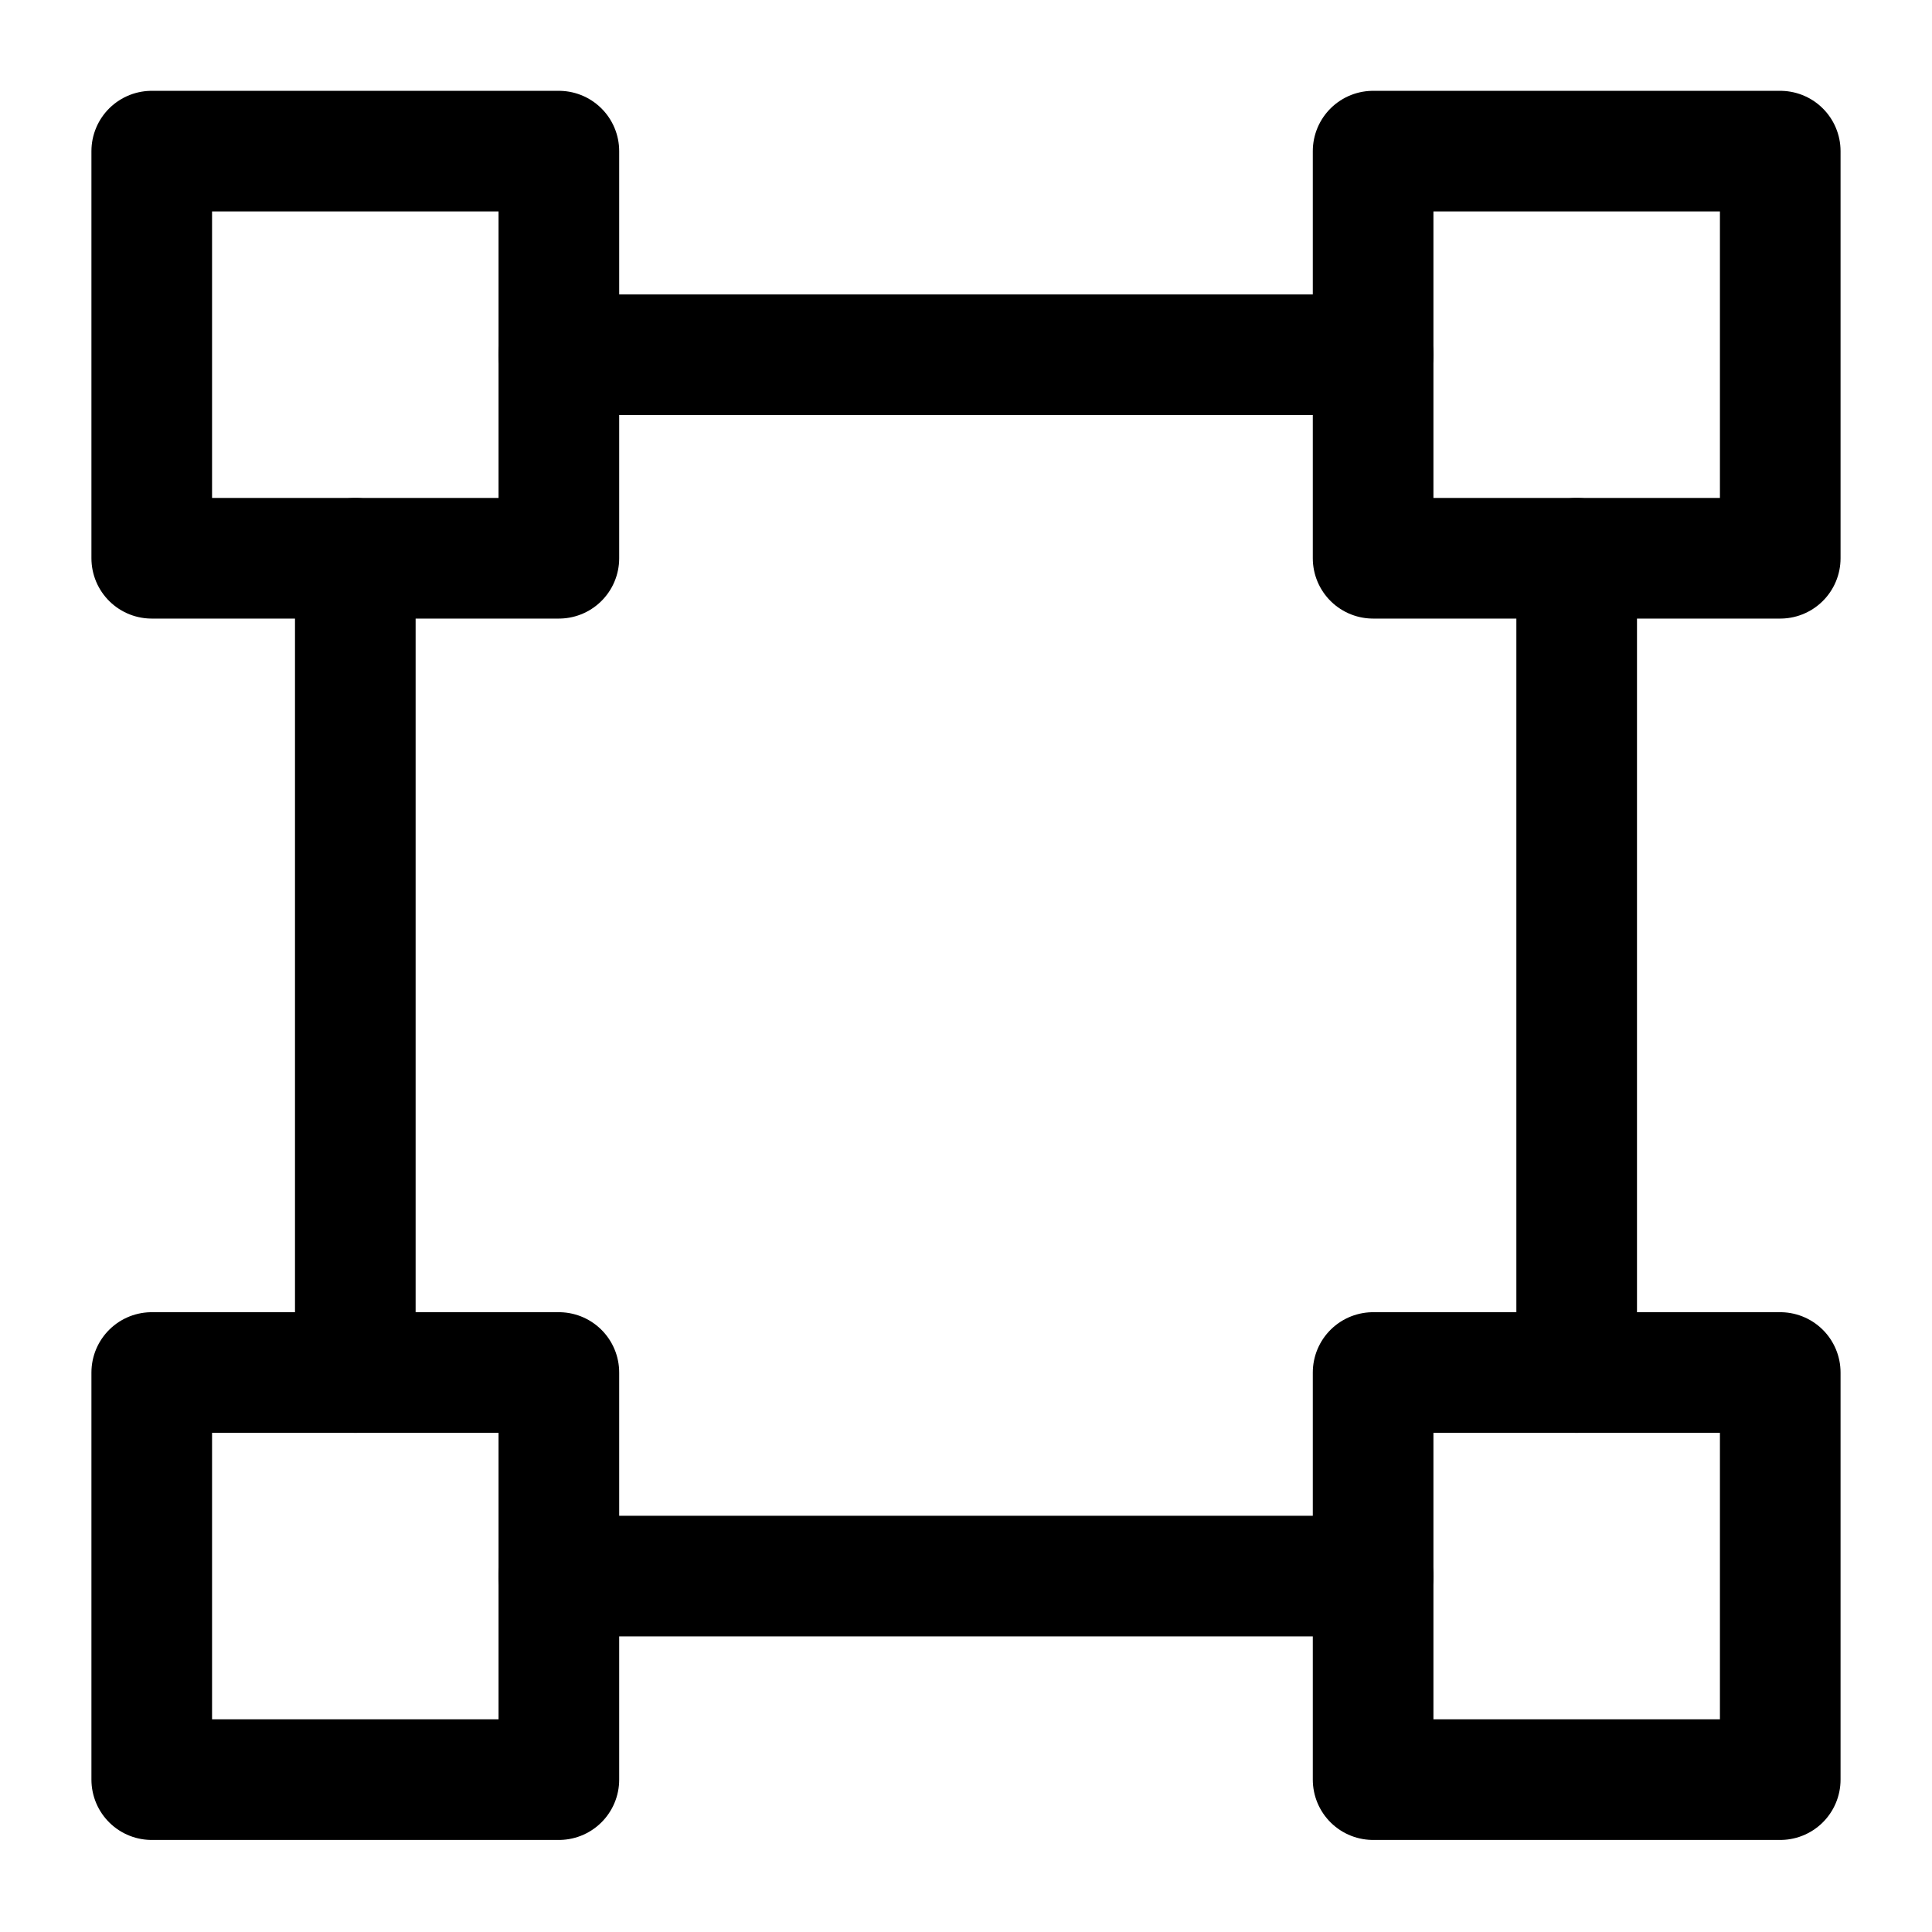
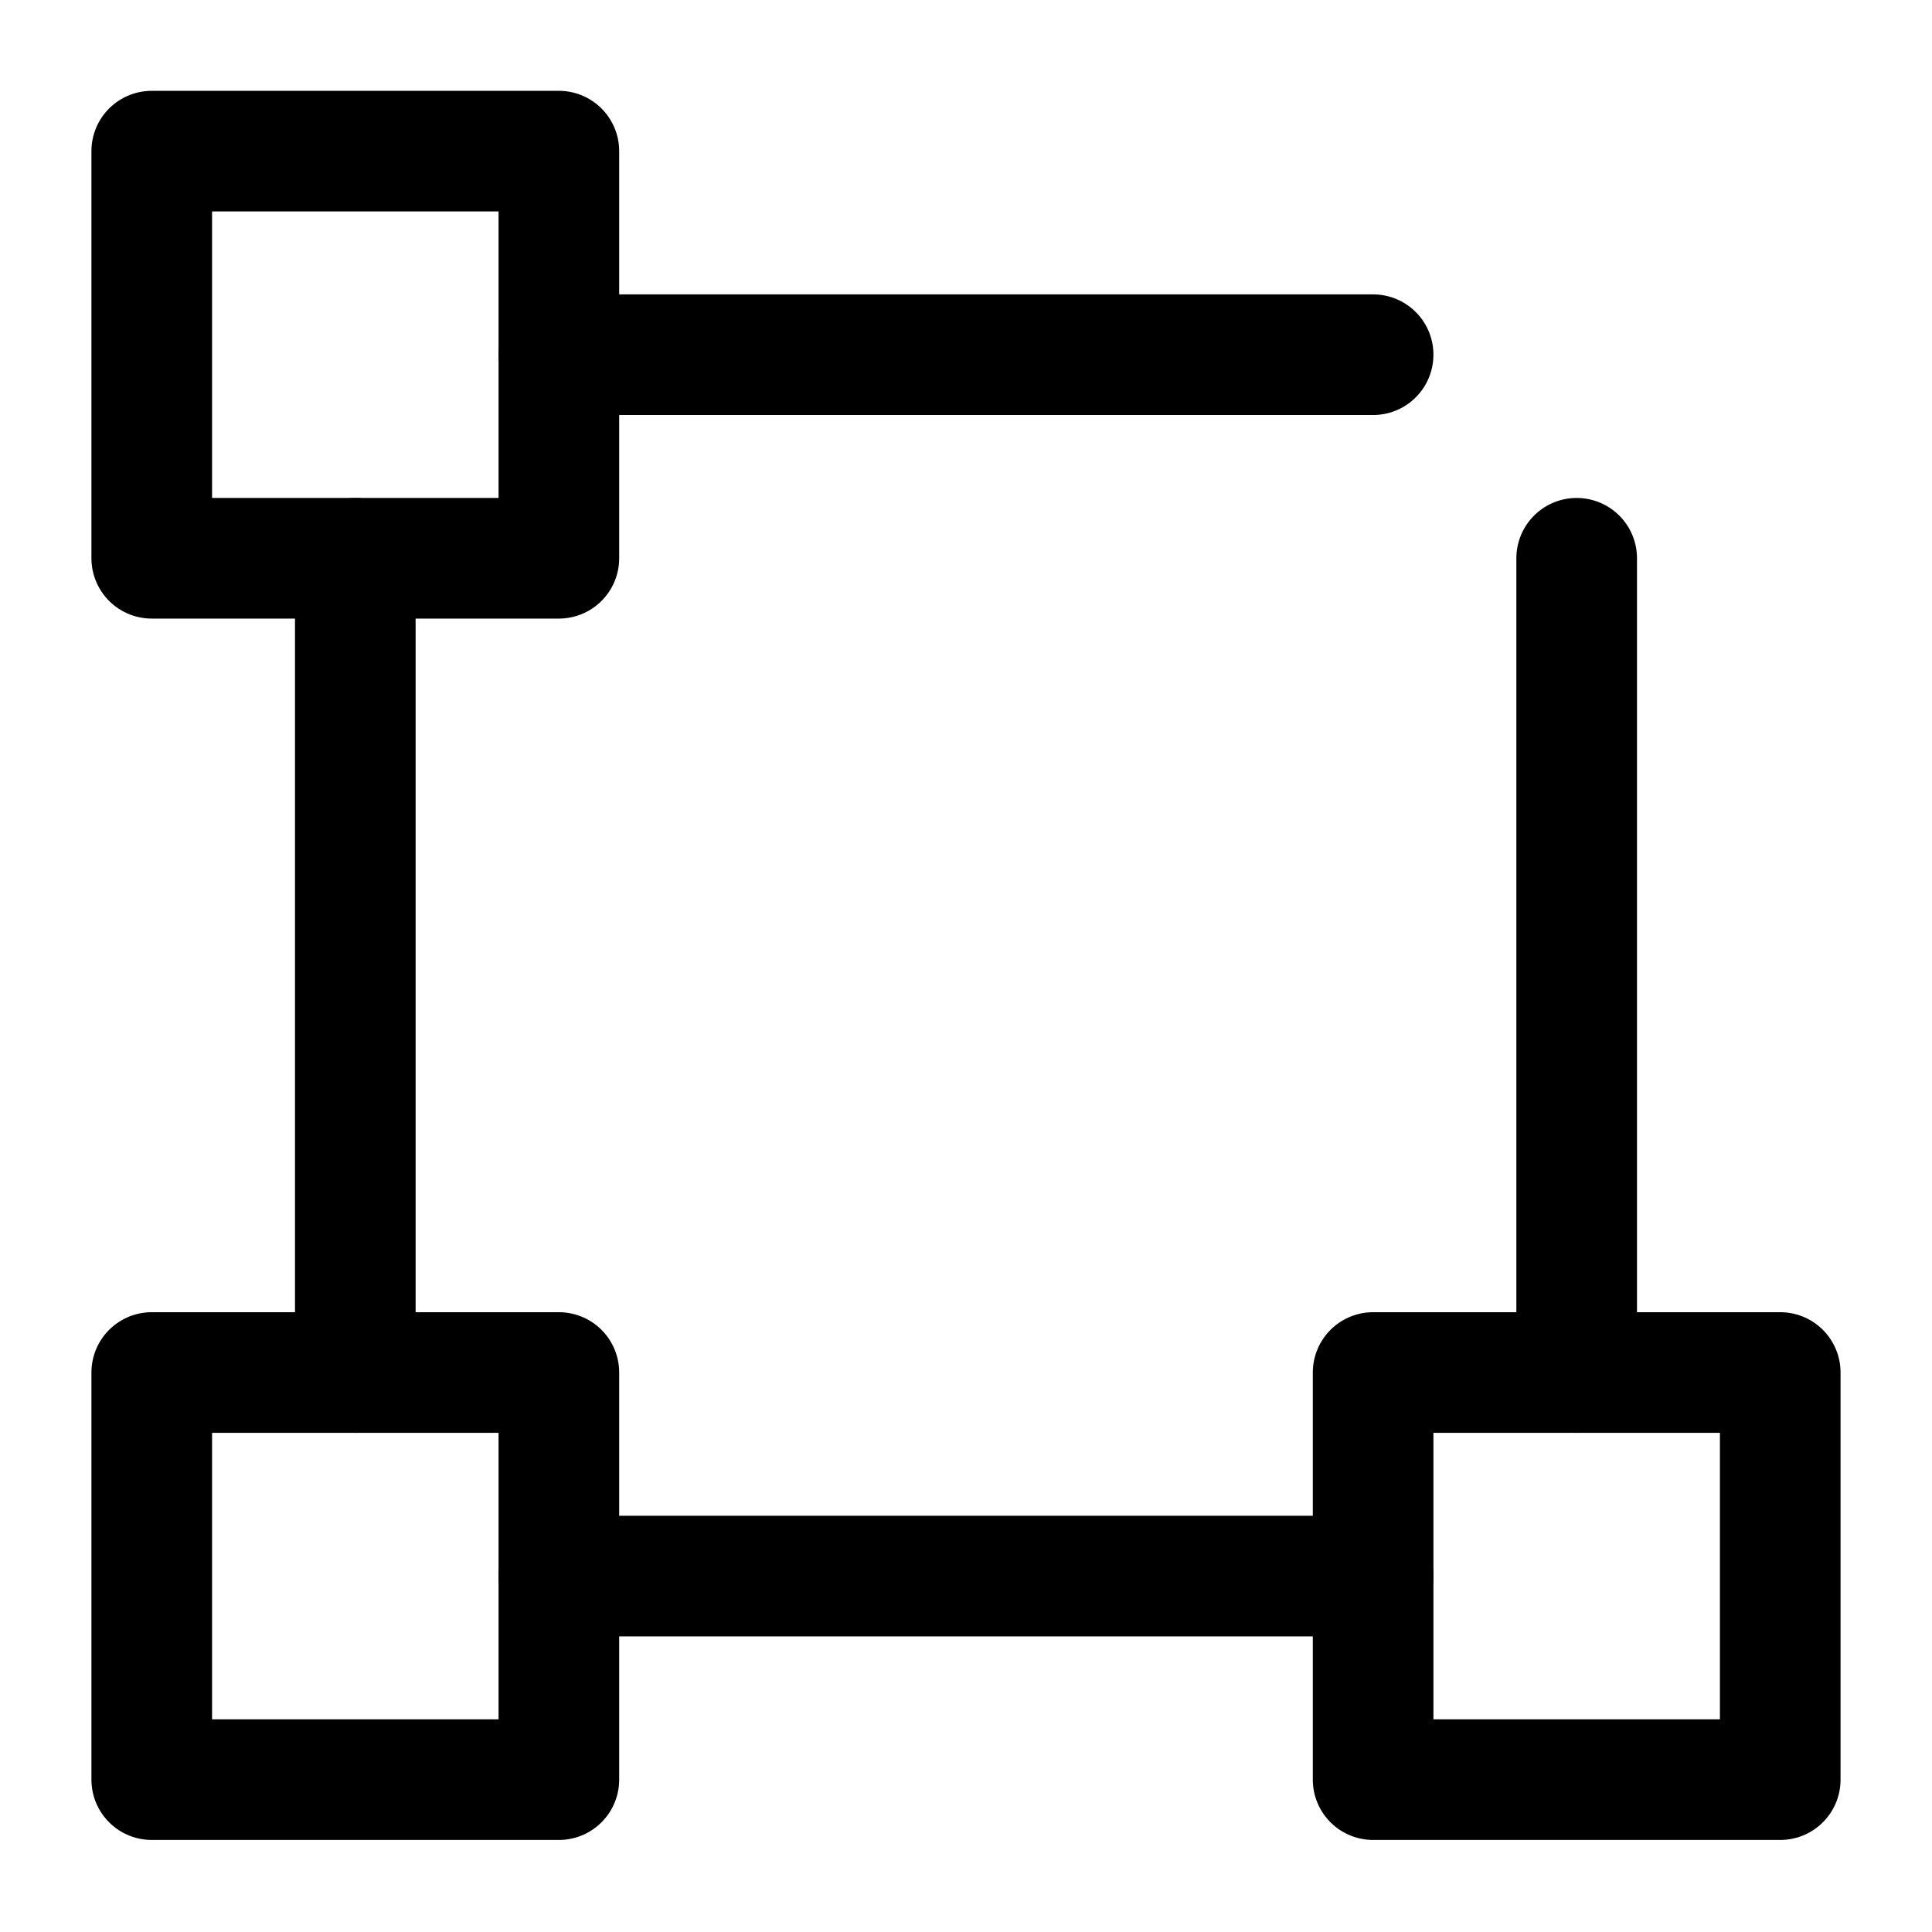
<svg xmlns="http://www.w3.org/2000/svg" width="800px" height="800px" version="1.1" viewBox="144 144 512 512">
  <g fill="none" stroke="#000000" stroke-linecap="round" stroke-linejoin="round" stroke-width="8">
    <path transform="matrix(3.996 0 0 3.996 148.25 148.09)" d="m9 9h27v27h-27z" />
-     <path transform="matrix(3.996 0 0 3.996 148.25 148.09)" d="m90 9h27v27h-27z" />
    <path transform="matrix(3.996 0 0 3.996 148.25 148.09)" d="m90 90h27v27h-27z" />
    <path transform="matrix(3.996 0 0 3.996 148.25 148.09)" d="m9 90h27v27h-27z" />
    <path transform="matrix(3.996 0 0 3.996 148.25 148.09)" d="m103.5 90v-54" />
    <path transform="matrix(3.996 0 0 3.996 148.25 148.09)" d="m90 22.5h-54" />
    <path transform="matrix(3.996 0 0 3.996 148.25 148.09)" d="m22.5 36v54" />
    <path transform="matrix(3.996 0 0 3.996 148.25 148.09)" d="m90 103.5h-54" />
  </g>
</svg>